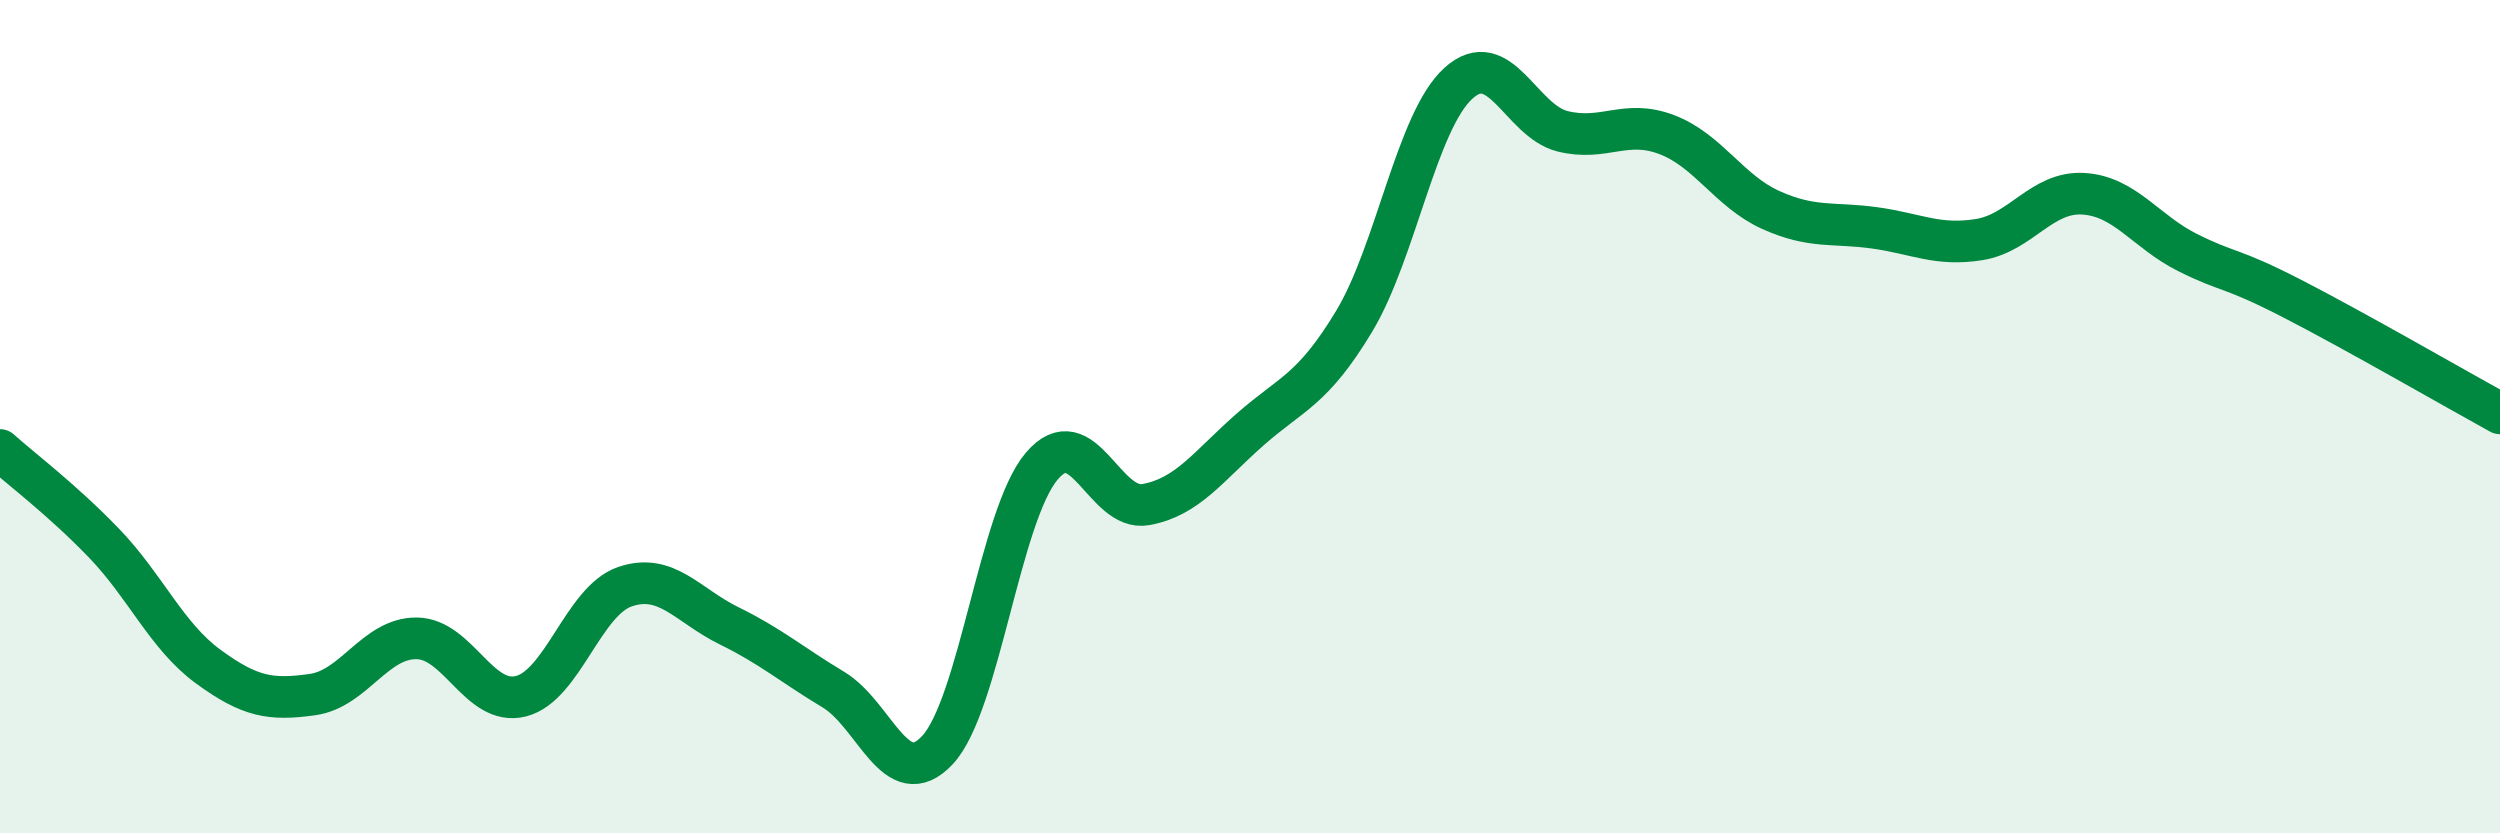
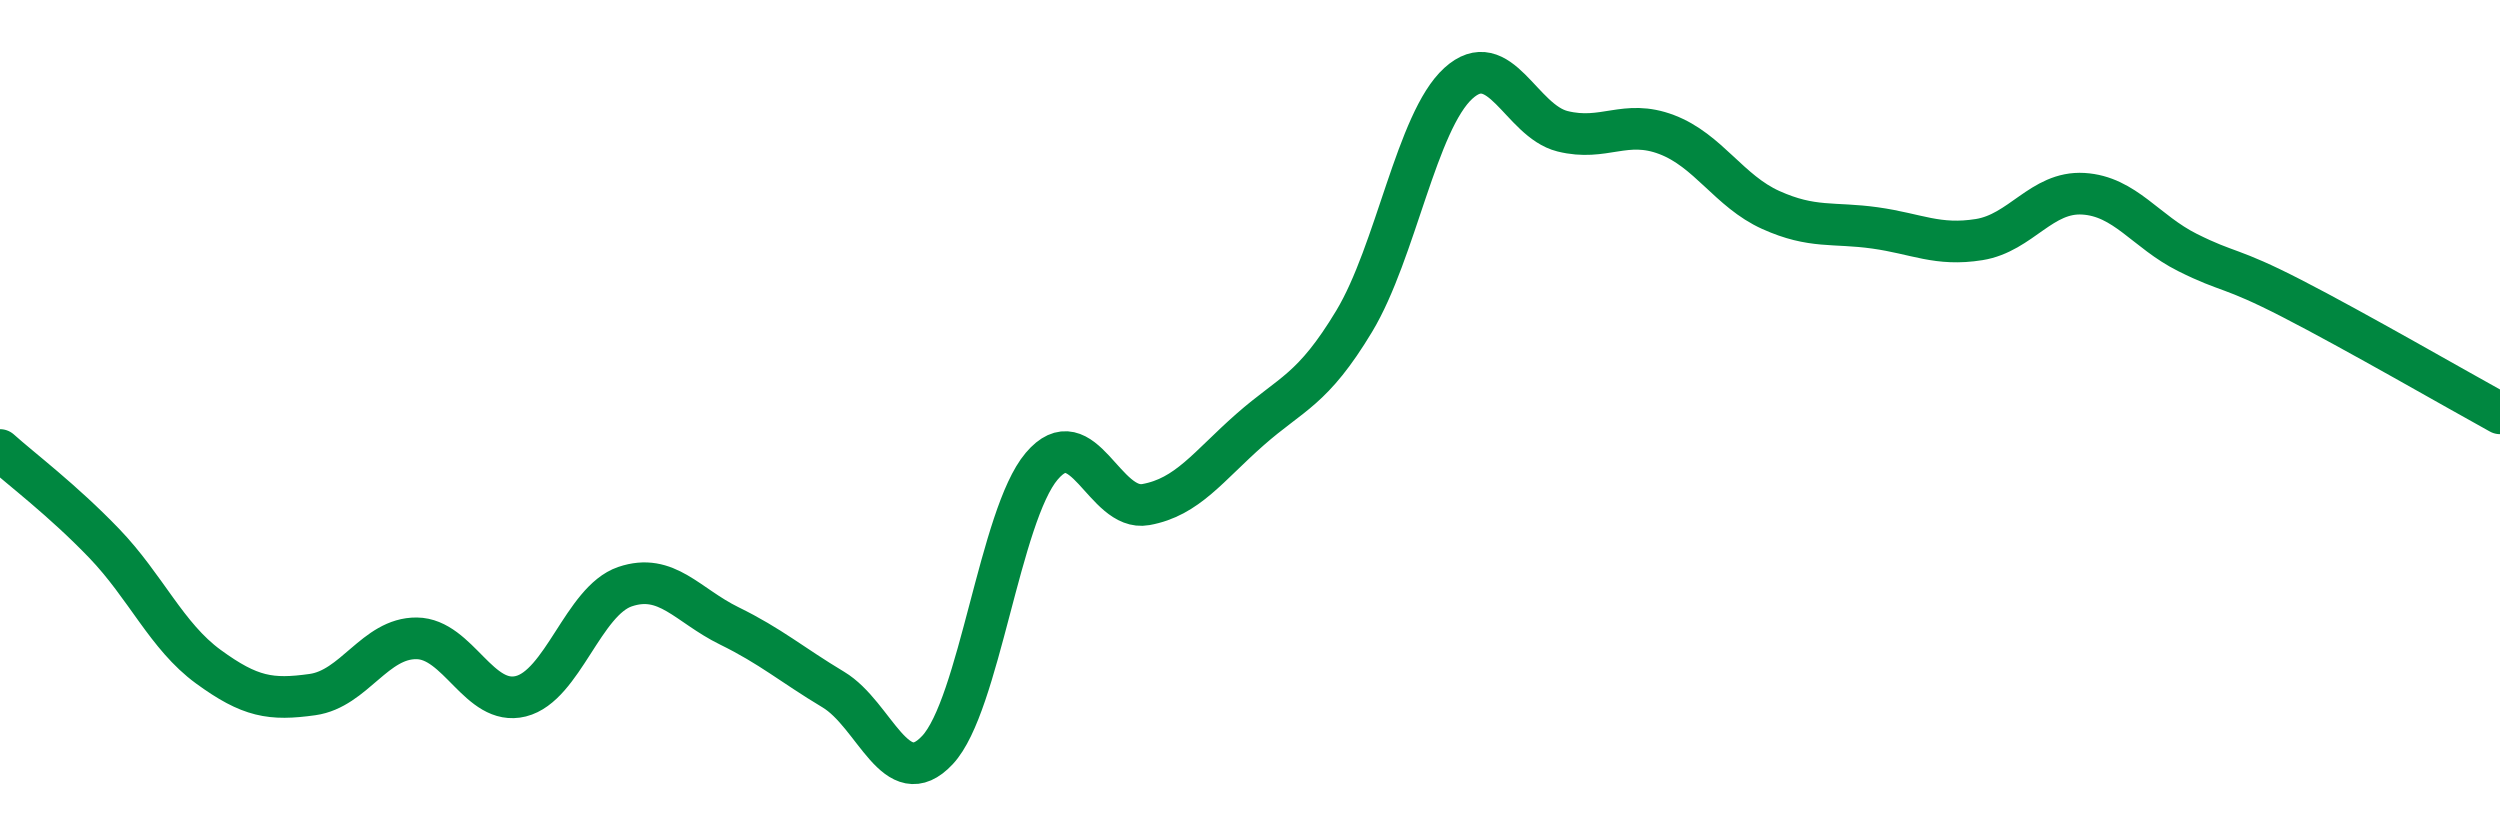
<svg xmlns="http://www.w3.org/2000/svg" width="60" height="20" viewBox="0 0 60 20">
-   <path d="M 0,10.8 C 0.5,11.25 1.5,12 2.5,13.04 C 3.5,14.08 4,15.27 5,16 C 6,16.73 6.5,16.81 7.5,16.67 C 8.5,16.53 9,15.31 10,15.32 C 11,15.33 11.5,16.96 12.5,16.71 C 13.5,16.46 14,14.42 15,14.08 C 16,13.74 16.5,14.53 17.5,15.02 C 18.5,15.51 19,15.95 20,16.55 C 21,17.15 21.5,19.07 22.5,18 C 23.5,16.93 24,12.37 25,11.19 C 26,10.01 26.5,12.29 27.5,12.11 C 28.5,11.93 29,11.19 30,10.31 C 31,9.43 31.5,9.37 32.5,7.71 C 33.5,6.05 34,2.91 35,2 C 36,1.09 36.5,2.9 37.5,3.15 C 38.5,3.4 39,2.85 40,3.23 C 41,3.61 41.5,4.59 42.5,5.04 C 43.5,5.49 44,5.33 45,5.47 C 46,5.61 46.5,5.91 47.5,5.75 C 48.5,5.59 49,4.59 50,4.65 C 51,4.71 51.5,5.56 52.5,6.06 C 53.5,6.56 53.5,6.39 55,7.16 C 56.5,7.93 59,9.37 60,9.92L60 20L0 20Z" fill="#008740" opacity="0.1" stroke-linecap="round" stroke-linejoin="round" />
  <path d="M 0,10.8 C 0.5,11.25 1.5,12 2.5,13.04 C 3.5,14.08 4,15.27 5,16 C 6,16.73 6.5,16.81 7.5,16.67 C 8.5,16.53 9,15.31 10,15.32 C 11,15.33 11.5,16.96 12.5,16.71 C 13.5,16.46 14,14.42 15,14.08 C 16,13.74 16.5,14.53 17.5,15.02 C 18.5,15.51 19,15.95 20,16.55 C 21,17.15 21.5,19.07 22.5,18 C 23.5,16.93 24,12.37 25,11.19 C 26,10.01 26.5,12.29 27.5,12.11 C 28.5,11.93 29,11.19 30,10.31 C 31,9.43 31.5,9.37 32.5,7.71 C 33.5,6.05 34,2.91 35,2 C 36,1.09 36.5,2.9 37.5,3.15 C 38.5,3.4 39,2.85 40,3.23 C 41,3.61 41.5,4.59 42.5,5.04 C 43.5,5.49 44,5.33 45,5.47 C 46,5.61 46.5,5.91 47.5,5.75 C 48.5,5.59 49,4.59 50,4.65 C 51,4.71 51.5,5.56 52.5,6.06 C 53.5,6.56 53.5,6.39 55,7.16 C 56.5,7.93 59,9.37 60,9.92" stroke="#008740" stroke-width="1" fill="none" stroke-linecap="round" stroke-linejoin="round" />
</svg>